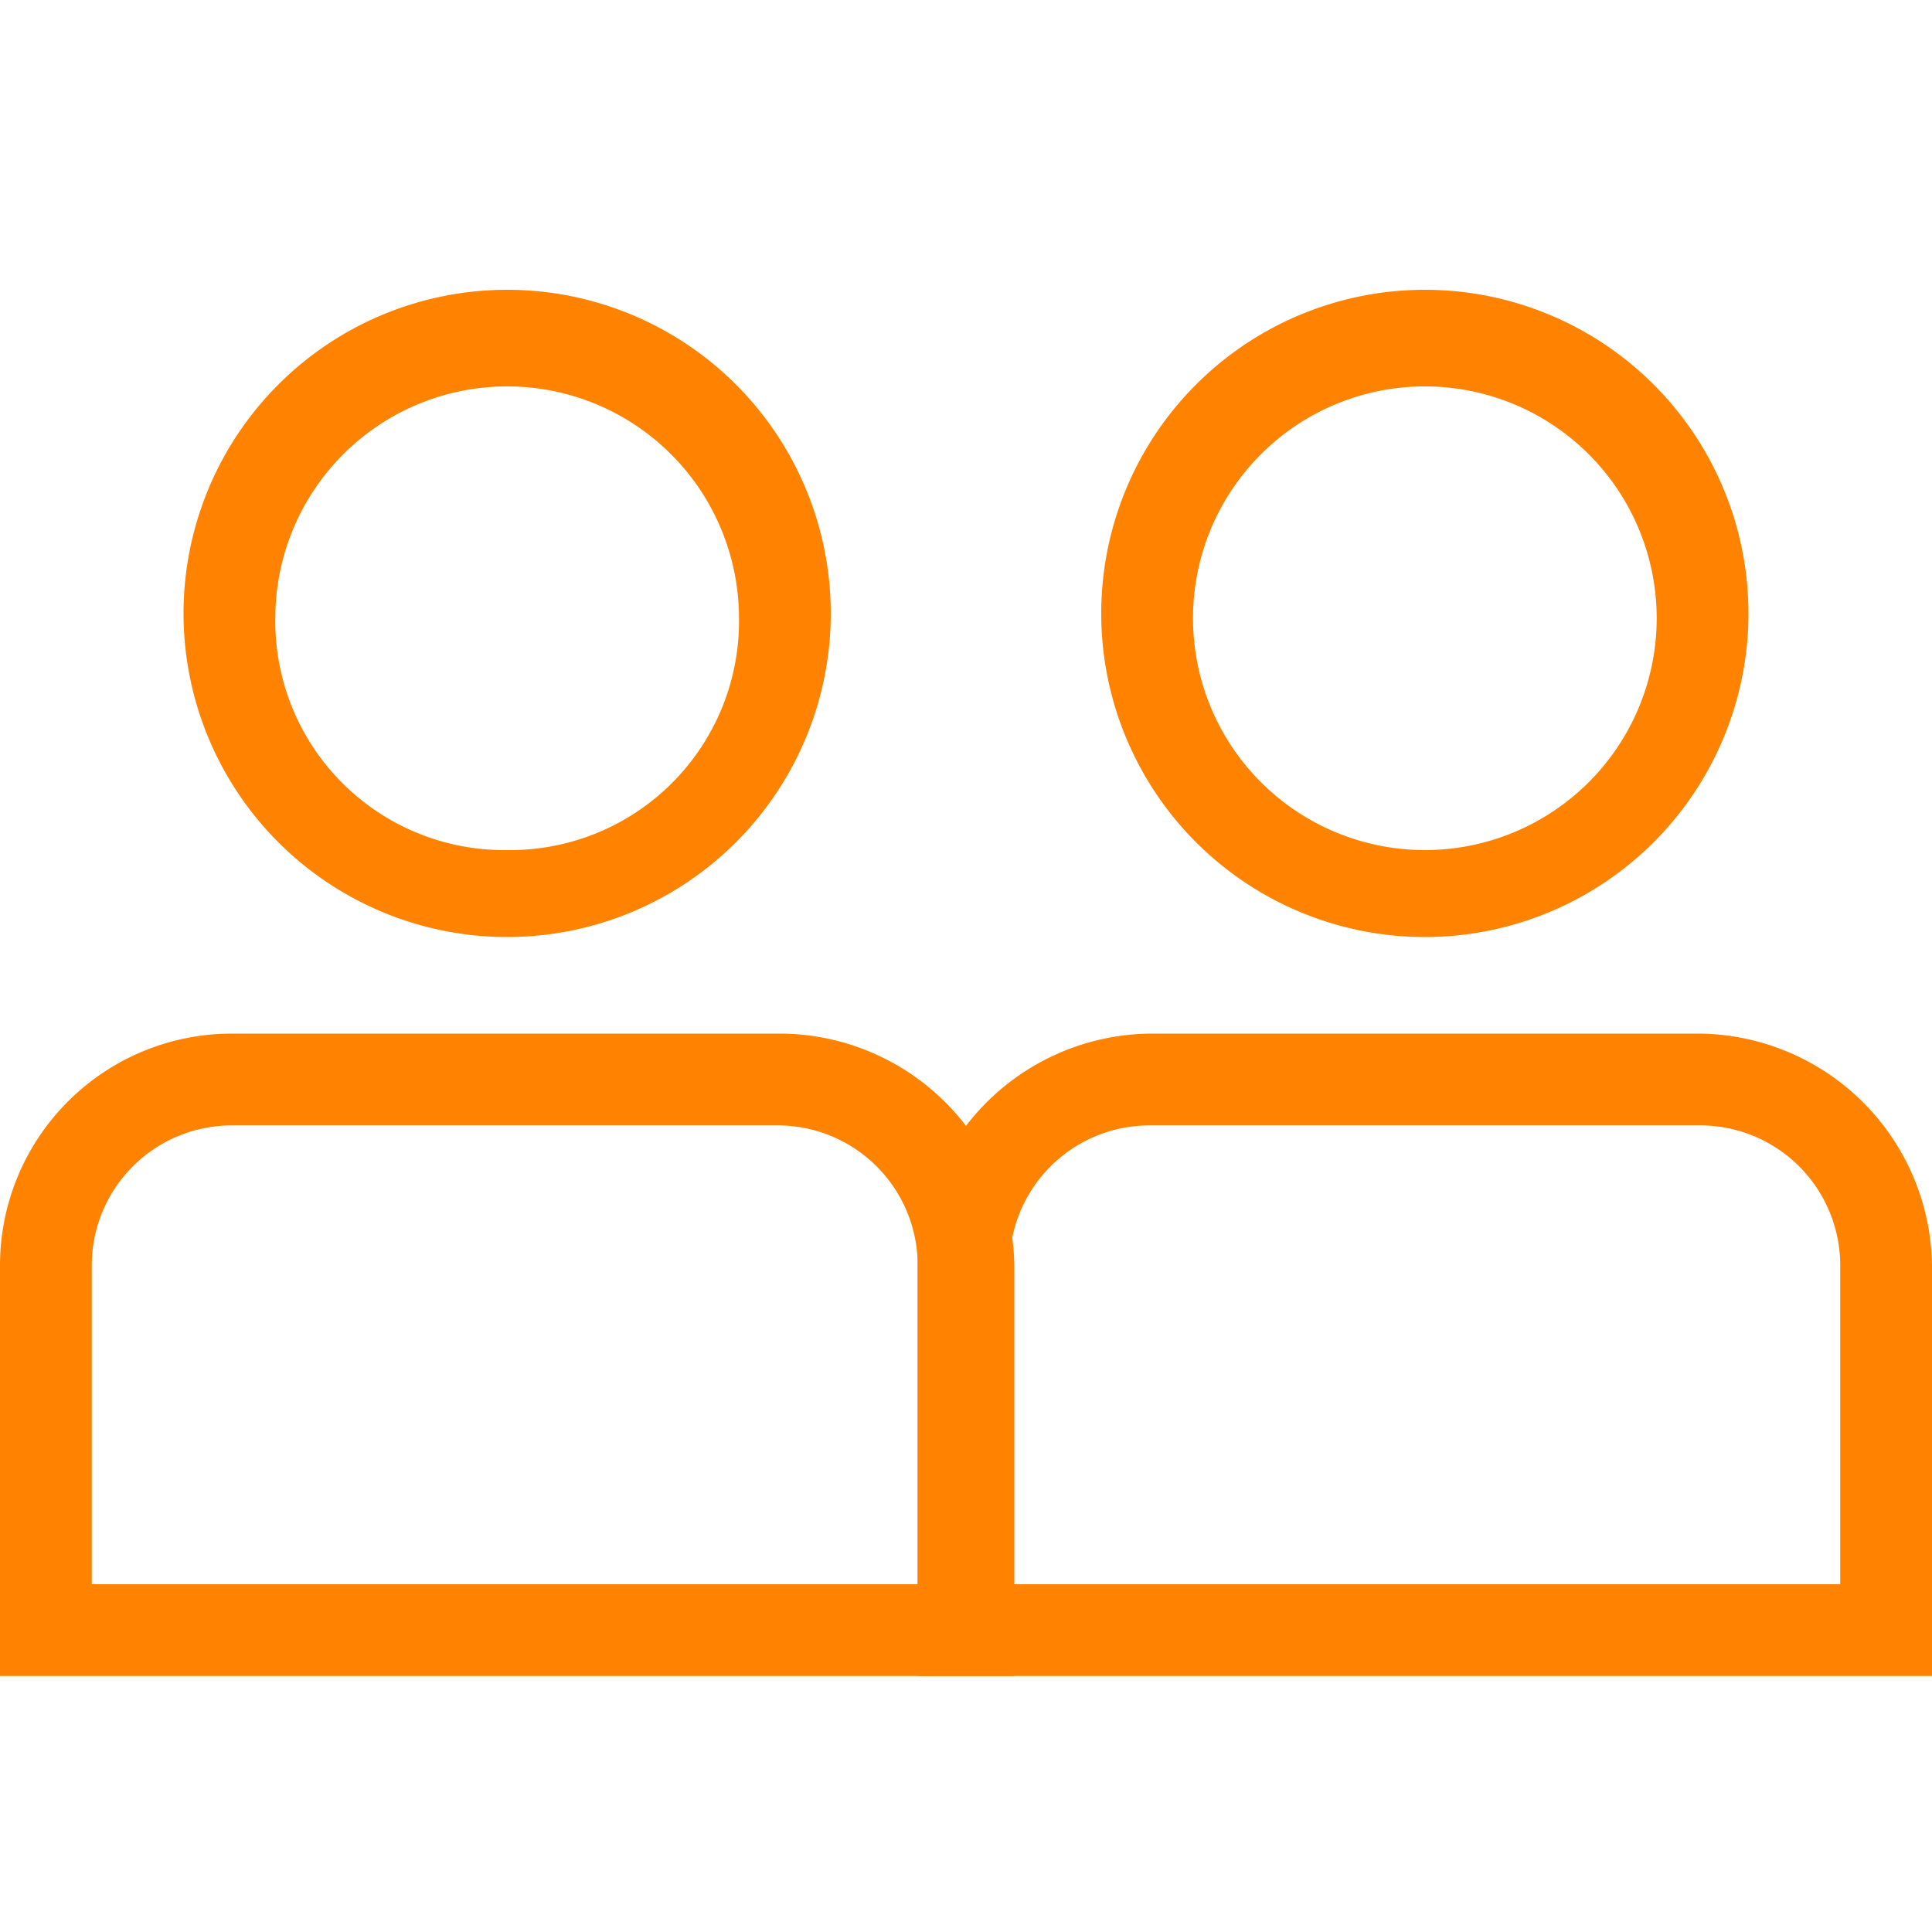
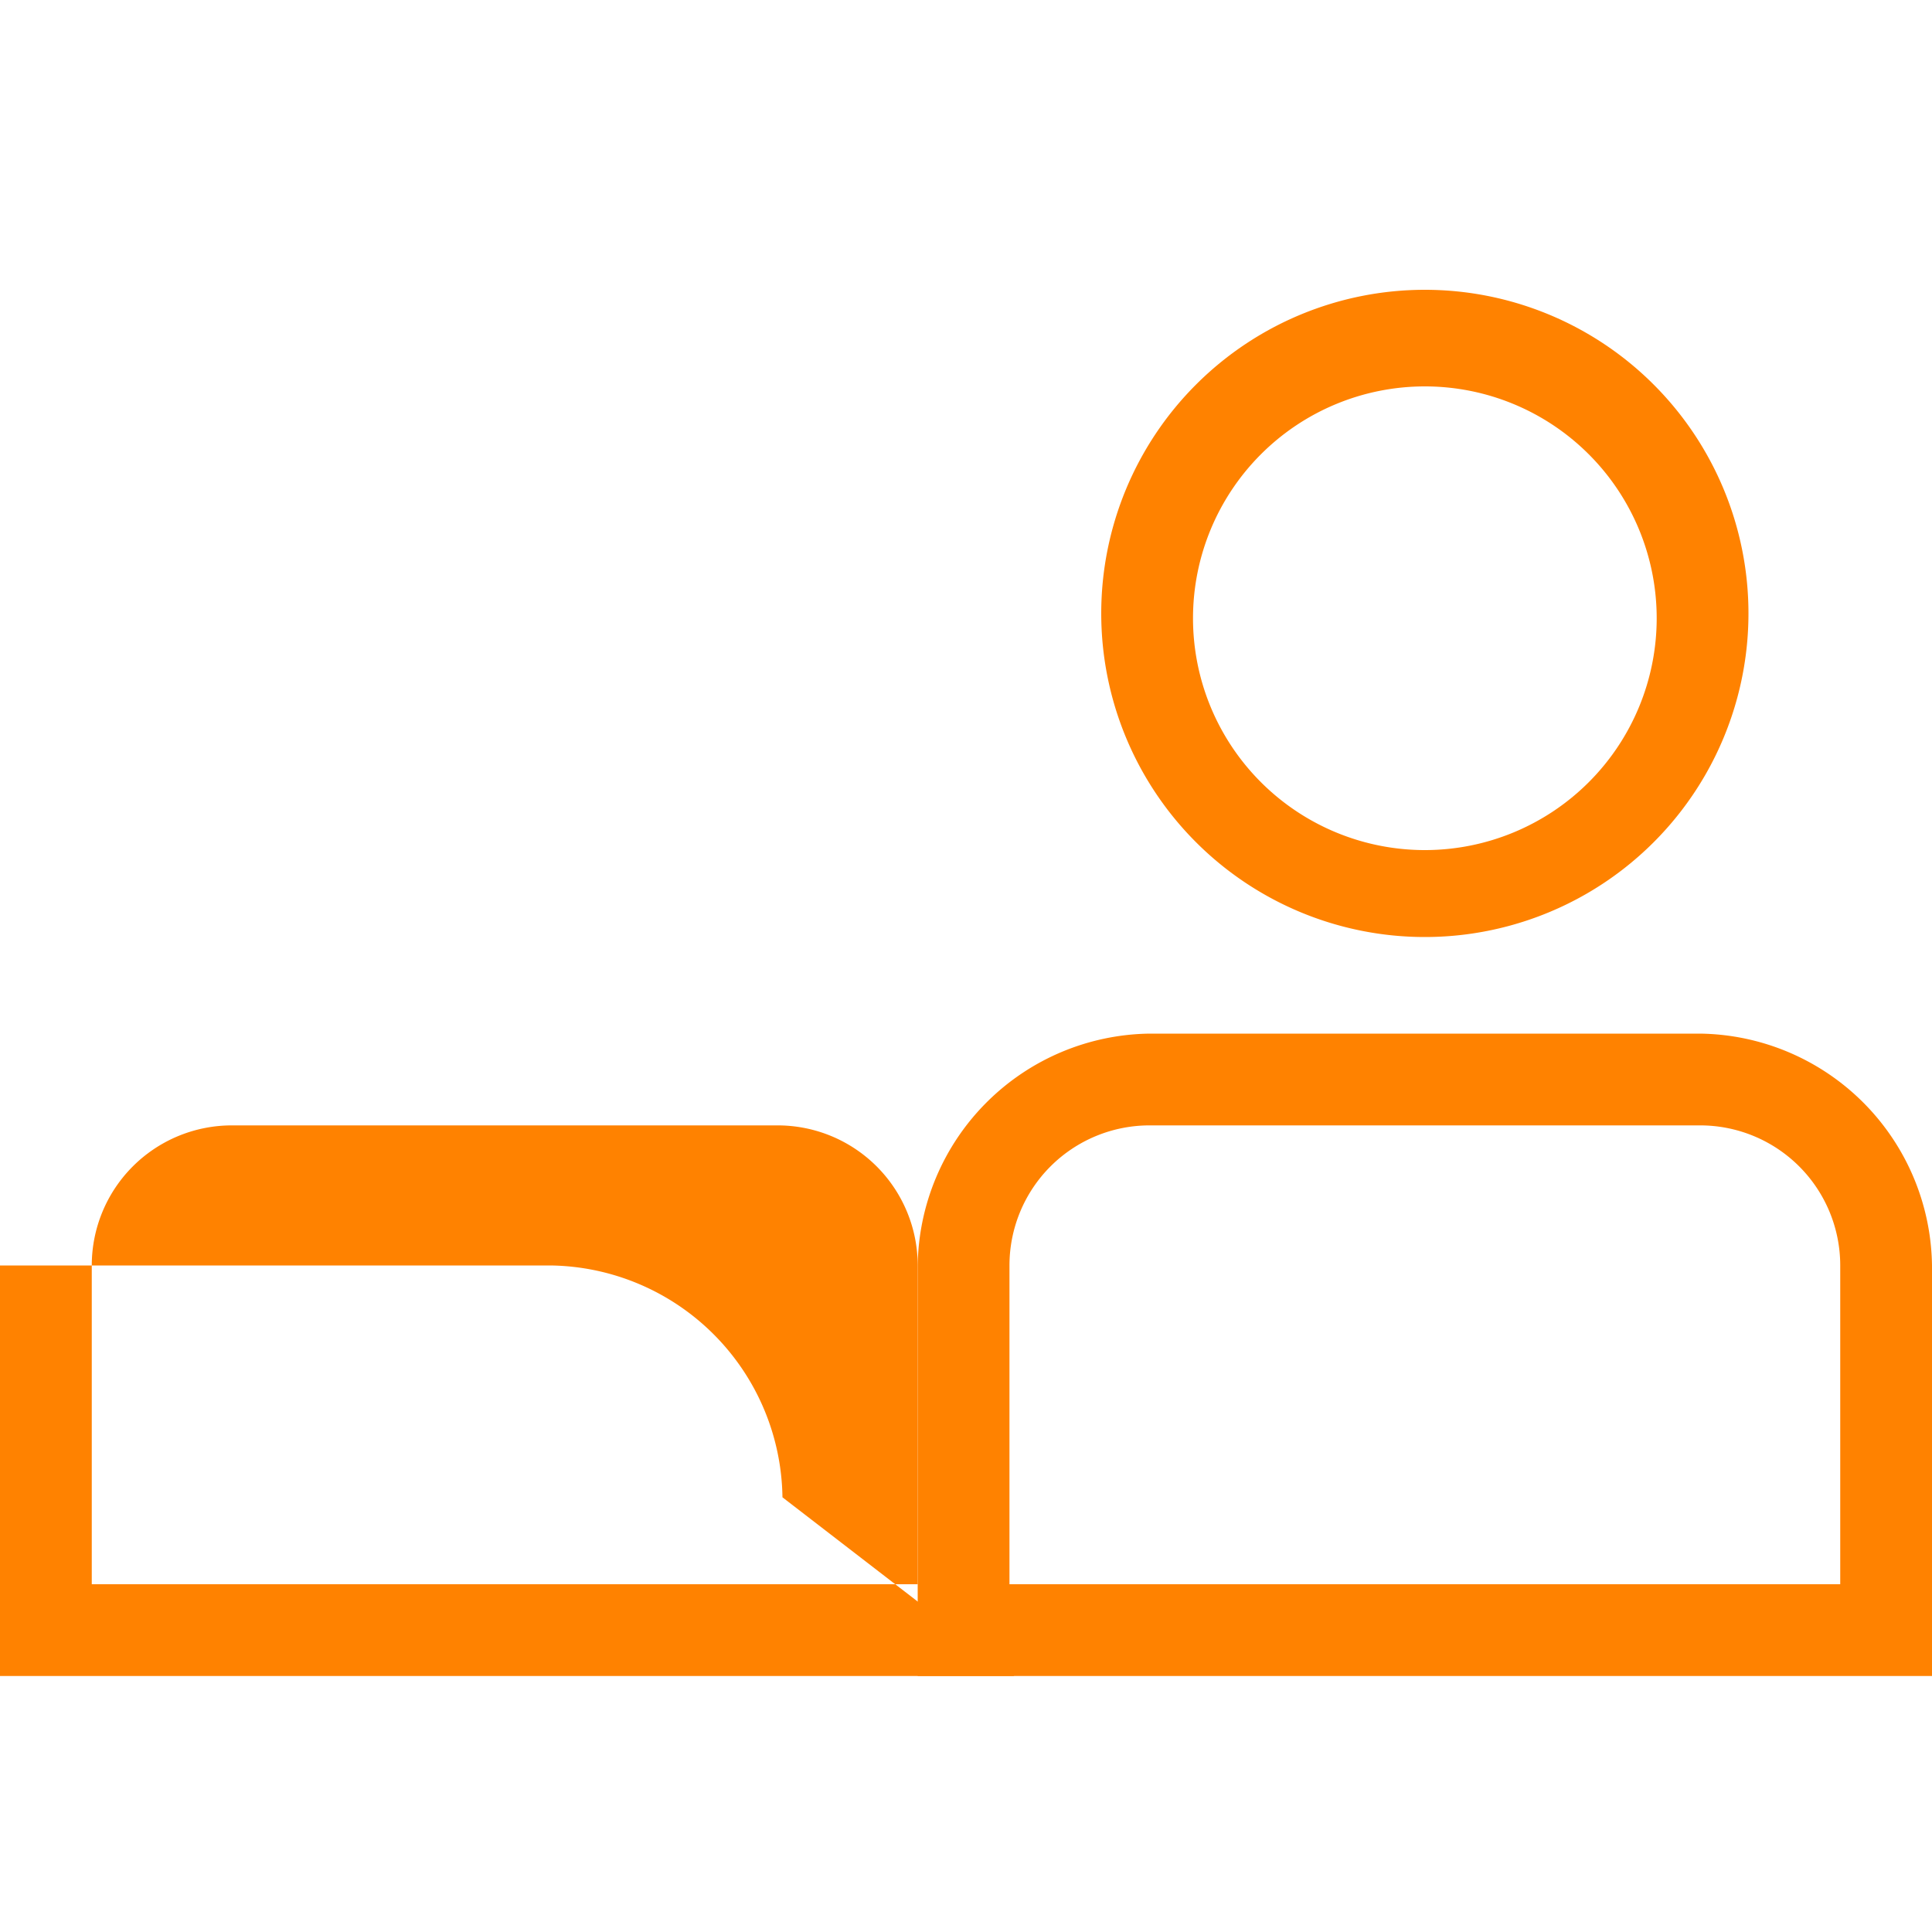
<svg xmlns="http://www.w3.org/2000/svg" width="40" height="40" viewBox="0 0 40 40">
  <defs>
    <clipPath id="a">
      <path d="M0 0h40v40H0z" />
    </clipPath>
  </defs>
  <g data-name="アートボード – 2" clip-path="url(#a)">
-     <path fill="none" d="M0 0h40v40H0z" />
    <g fill="#ff8200">
      <g data-name="グループ 1759">
-         <path data-name="パス 516" d="M10.5 19.4a6.7 6.7 0 116.7-6.7 6.7 6.7 0 01-6.7 6.7zm0-11.4a4.8 4.8 0 00-4.8 4.8 4.739 4.739 0 004.8 4.8 4.739 4.739 0 004.8-4.8A4.8 4.8 0 0010.5 8z" />
-         <path data-name="パス 517" d="M21 34.7H0v-8.5a4.8 4.8 0 014.8-4.8h11.4a4.867 4.867 0 014.8 4.8zM1.9 32.8H19v-6.6a2.9 2.9 0 00-2.9-2.9H4.8a2.9 2.9 0 00-2.9 2.9v6.6z" />
+         <path data-name="パス 517" d="M21 34.7H0v-8.5h11.4a4.867 4.867 0 014.8 4.8zM1.9 32.8H19v-6.6a2.9 2.9 0 00-2.9-2.9H4.8a2.9 2.9 0 00-2.9 2.9v6.6z" />
      </g>
      <g data-name="グループ 1760">
        <path data-name="パス 518" d="M29.5 19.4a6.7 6.7 0 116.7-6.7 6.7 6.7 0 01-6.7 6.7zm0-11.4a4.8 4.8 0 00-4.8 4.8 4.8 4.8 0 109.6 0A4.8 4.8 0 0029.5 8z" />
        <path data-name="パス 519" d="M40 34.7H19v-8.5a4.867 4.867 0 014.8-4.8h11.4a4.867 4.867 0 014.8 4.8v8.5zm-19-1.9h17.1v-6.6a2.9 2.9 0 00-2.9-2.9H23.8a2.9 2.9 0 00-2.9 2.9v6.6z" />
      </g>
    </g>
  </g>
</svg>